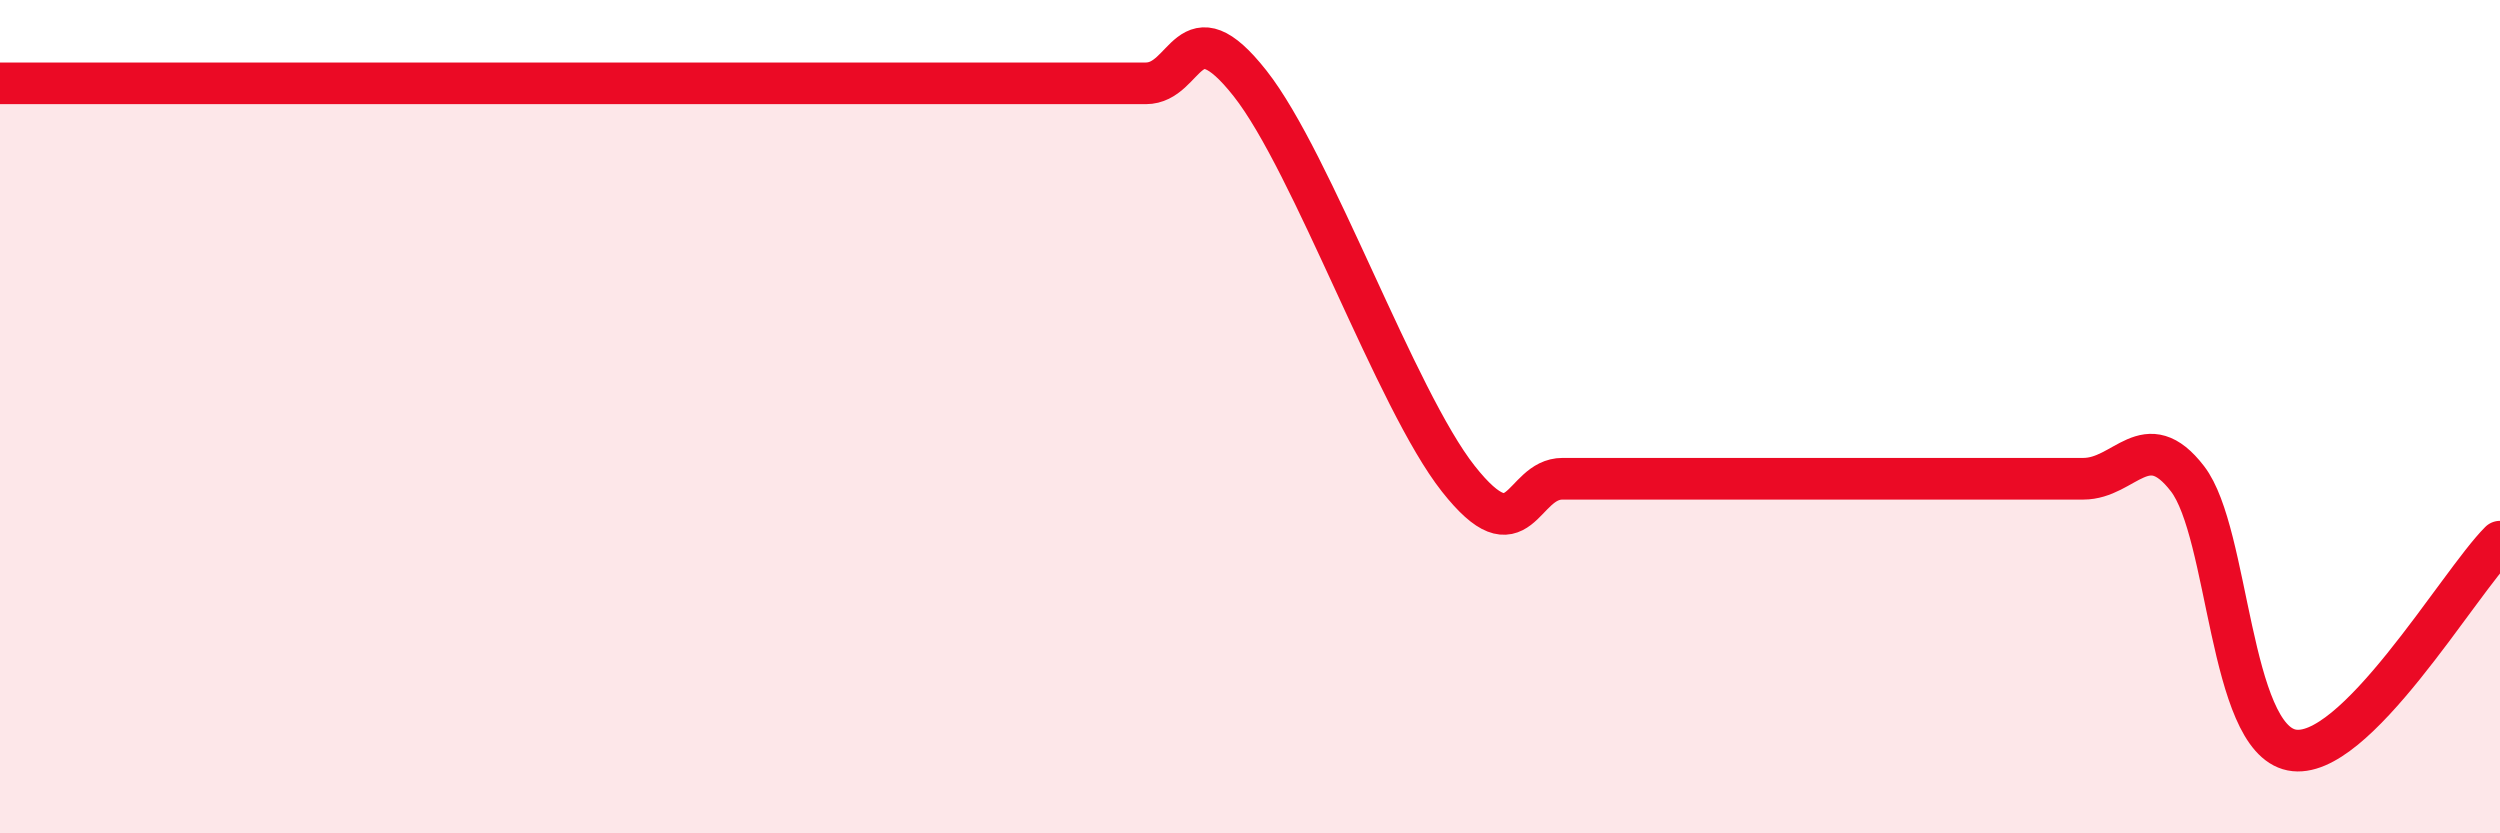
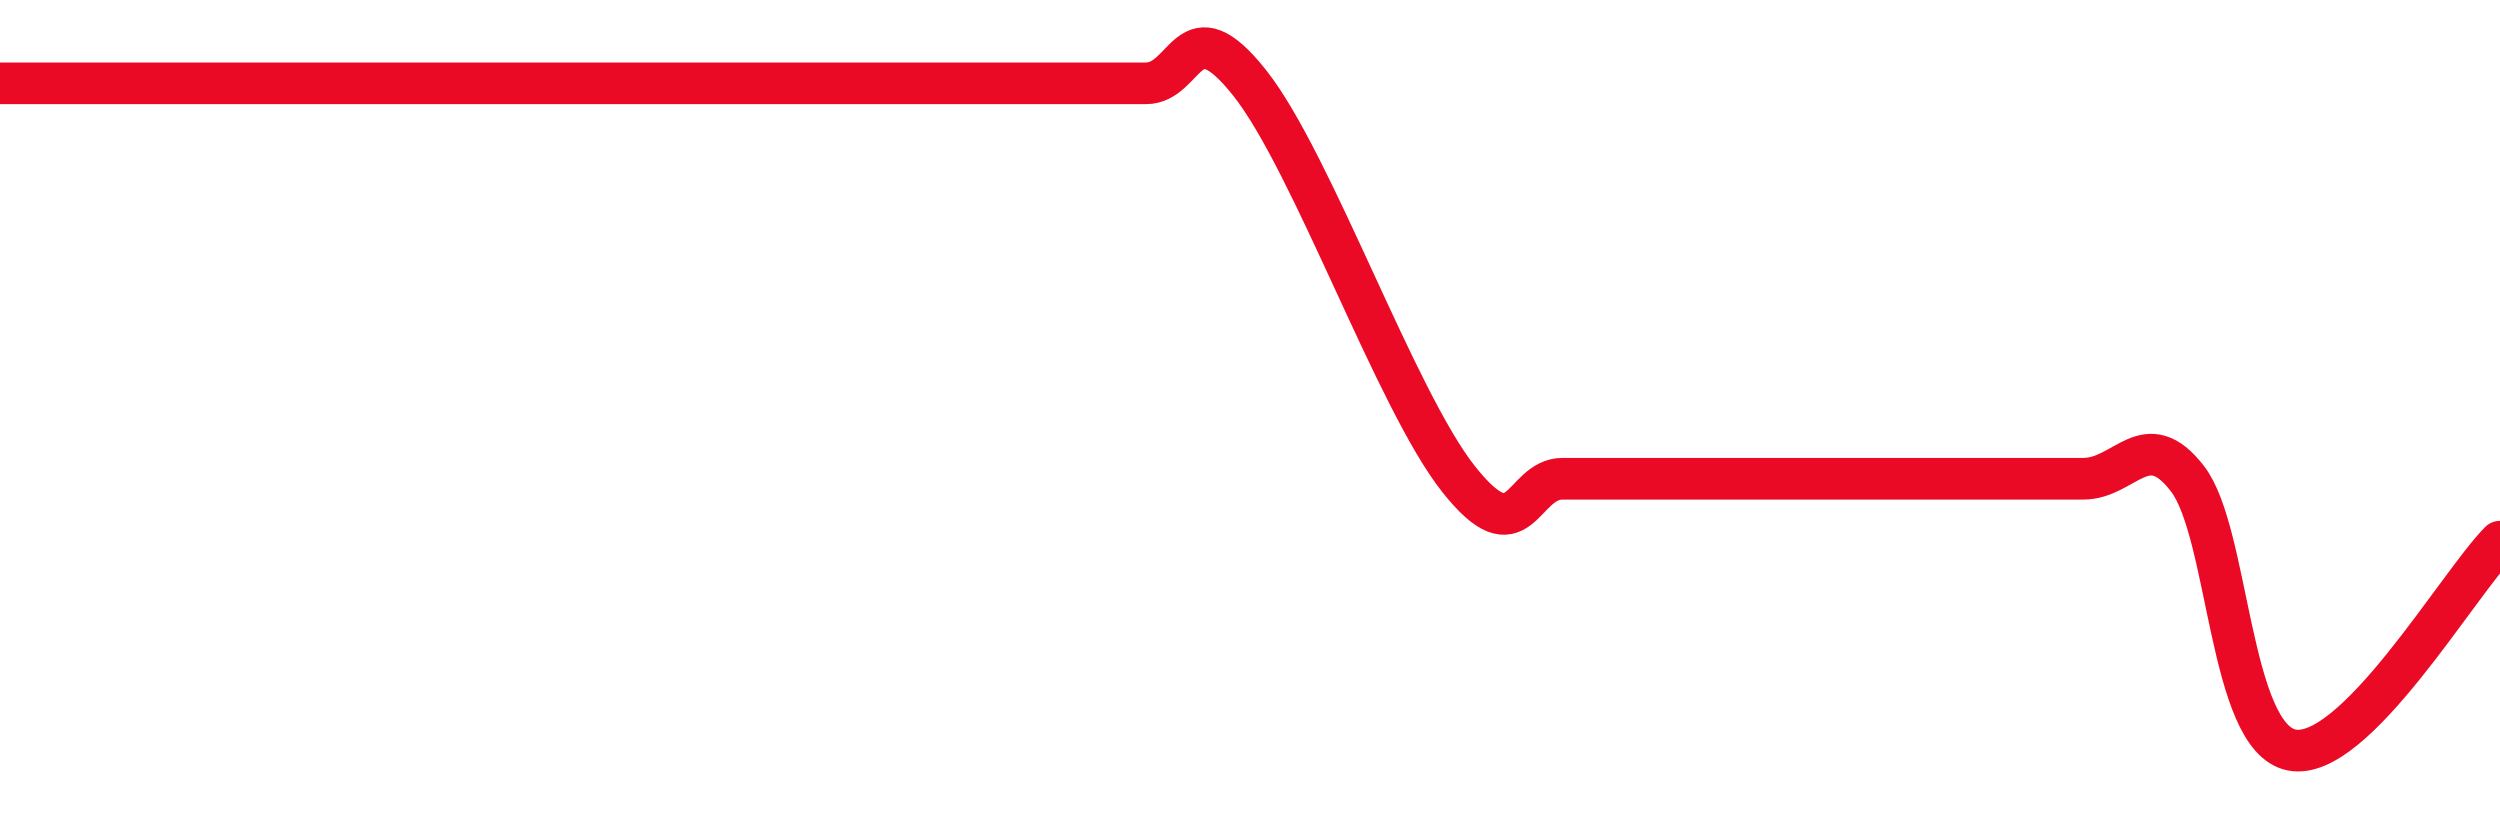
<svg xmlns="http://www.w3.org/2000/svg" width="60" height="20" viewBox="0 0 60 20">
-   <path d="M 0,2 C 0.5,2 1.5,2 2.5,2 C 3.5,2 4,2 5,2 C 6,2 6.5,2 7.5,2 C 8.5,2 9,2 10,2 C 11,2 11.5,2 12.5,2 C 13.5,2 14,2 15,2 C 16,2 16.5,2 17.5,2 C 18.5,2 19,2 20,2 C 21,2 21.5,2 22.5,2 C 23.5,2 24,2 25,2 C 26,2 26.5,2 27.5,2 C 28.5,2 28.5,0.1 30,2 C 31.5,3.9 33.5,9.59 35,11.49 C 36.5,13.39 36.5,11.49 37.5,11.49 C 38.5,11.49 39,11.49 40,11.49 C 41,11.49 41.5,11.49 42.5,11.49 C 43.5,11.49 44,11.49 45,11.49 C 46,11.49 46.5,11.49 47.5,11.49 C 48.5,11.49 49,11.49 50,11.49 C 51,11.49 51.5,10.19 52.5,11.49 C 53.5,12.79 53.5,17.7 55,18 C 56.5,18.3 59,14 60,13L60 20L0 20Z" fill="#EB0A25" opacity="0.1" stroke-linecap="round" stroke-linejoin="round" />
  <path d="M 0,2 C 0.5,2 1.5,2 2.5,2 C 3.5,2 4,2 5,2 C 6,2 6.5,2 7.5,2 C 8.5,2 9,2 10,2 C 11,2 11.5,2 12.5,2 C 13.5,2 14,2 15,2 C 16,2 16.5,2 17.5,2 C 18.5,2 19,2 20,2 C 21,2 21.5,2 22.5,2 C 23.5,2 24,2 25,2 C 26,2 26.5,2 27.5,2 C 28.5,2 28.5,0.1 30,2 C 31.5,3.9 33.5,9.59 35,11.49 C 36.5,13.39 36.5,11.49 37.5,11.49 C 38.5,11.49 39,11.49 40,11.49 C 41,11.49 41.5,11.49 42.5,11.49 C 43.5,11.49 44,11.49 45,11.49 C 46,11.49 46.5,11.49 47.5,11.49 C 48.5,11.49 49,11.49 50,11.49 C 51,11.49 51.5,10.19 52.5,11.49 C 53.5,12.79 53.5,17.7 55,18 C 56.5,18.3 59,14 60,13" stroke="#EB0A25" stroke-width="1" fill="none" stroke-linecap="round" stroke-linejoin="round" />
</svg>